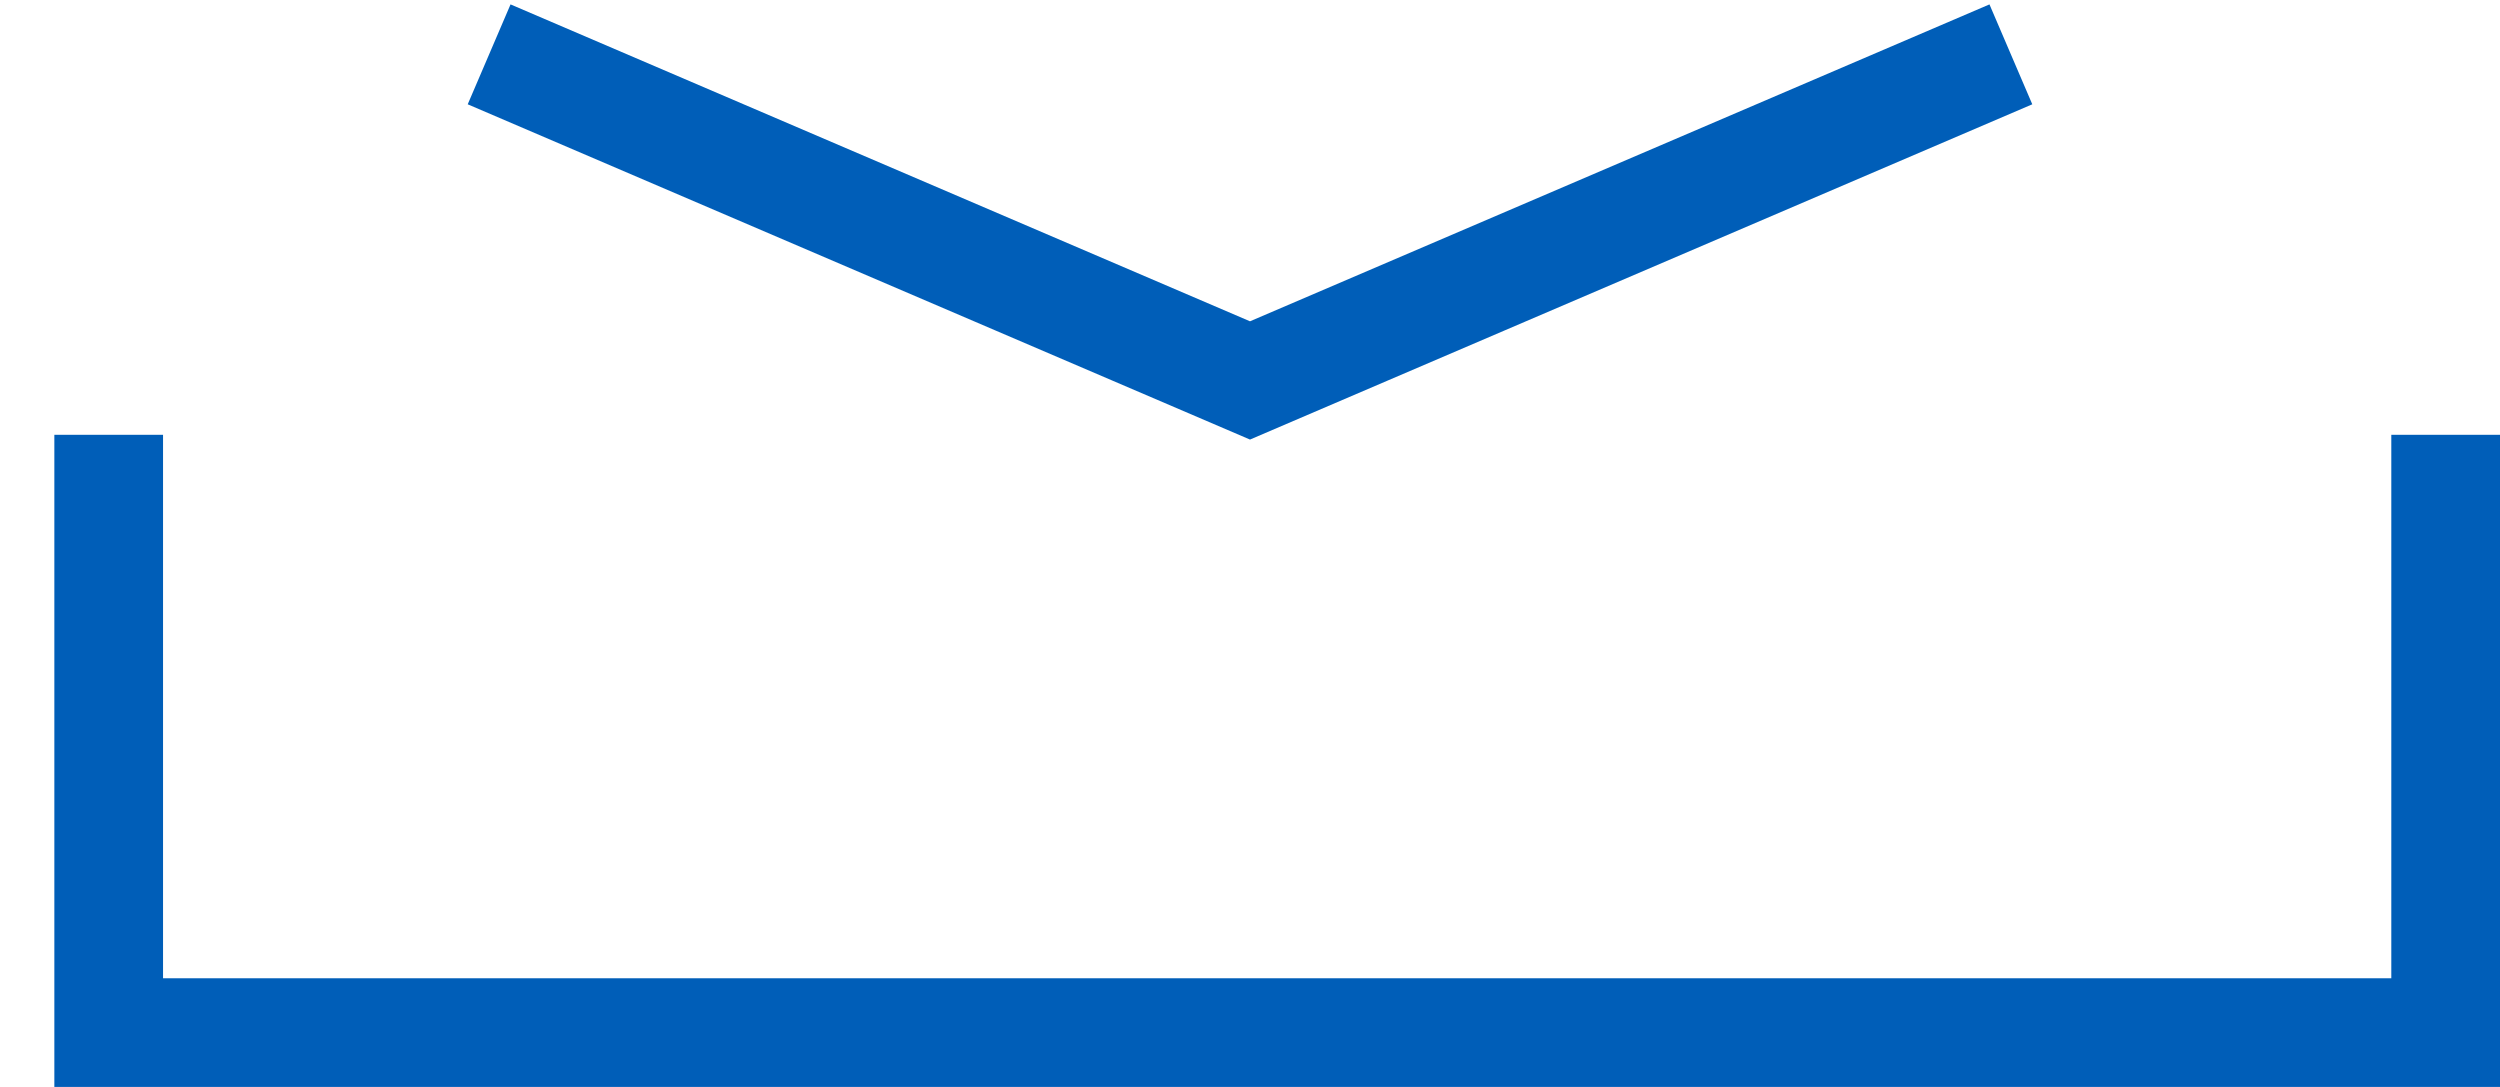
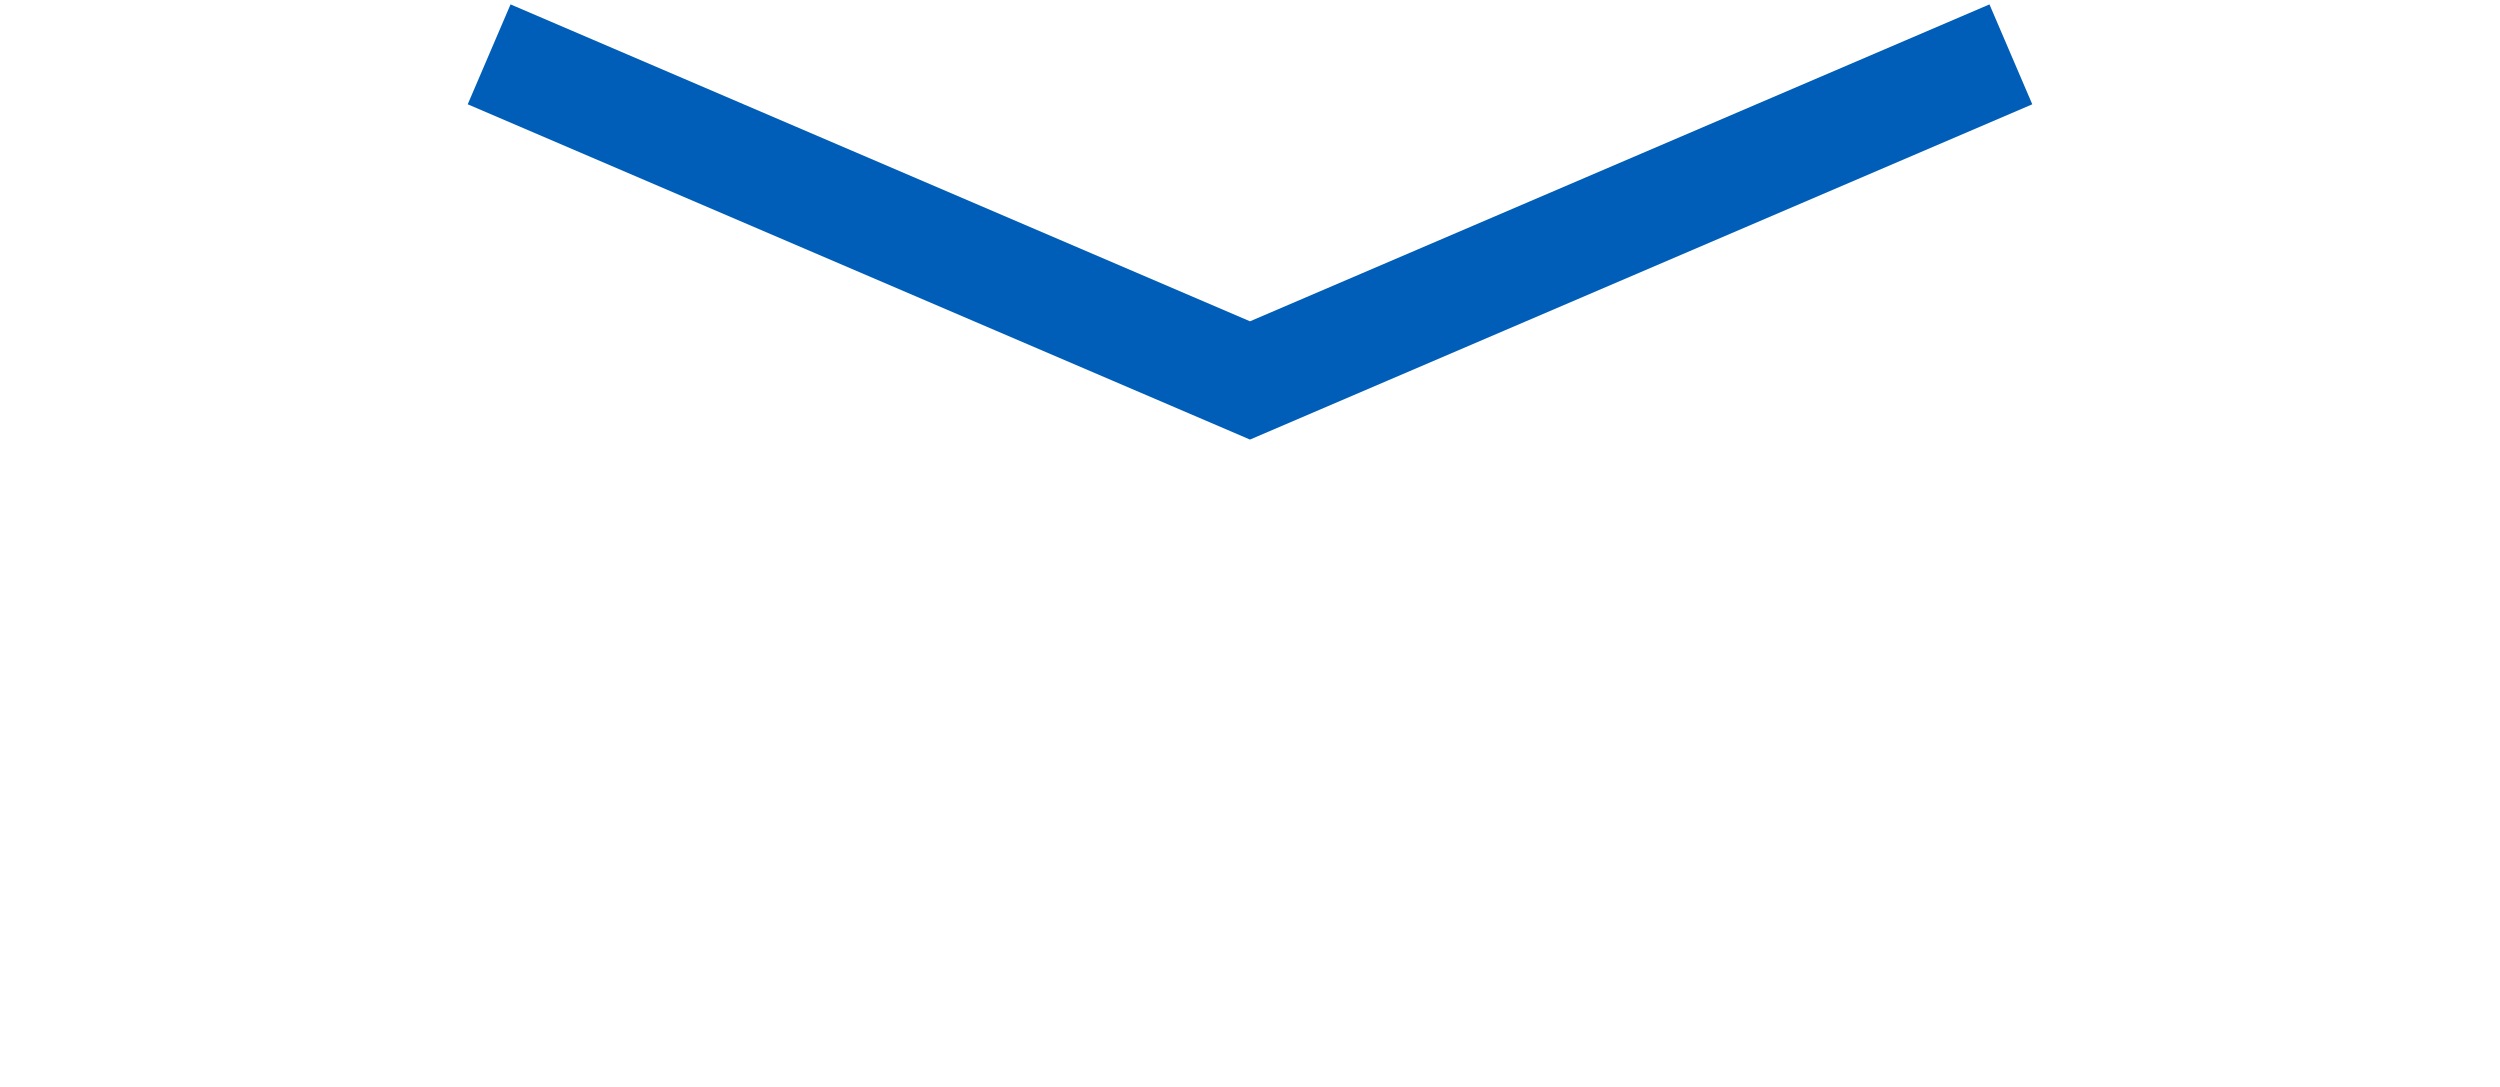
<svg xmlns="http://www.w3.org/2000/svg" width="23" height="10" viewBox="0 0 23 10" fill="none">
-   <path d="M1 4V9.5H22.5V4" stroke="#005EB8" />
  <path d="M4.5 0.5L11.5 3.5L18.5 0.5" stroke="#005EB8" />
</svg>